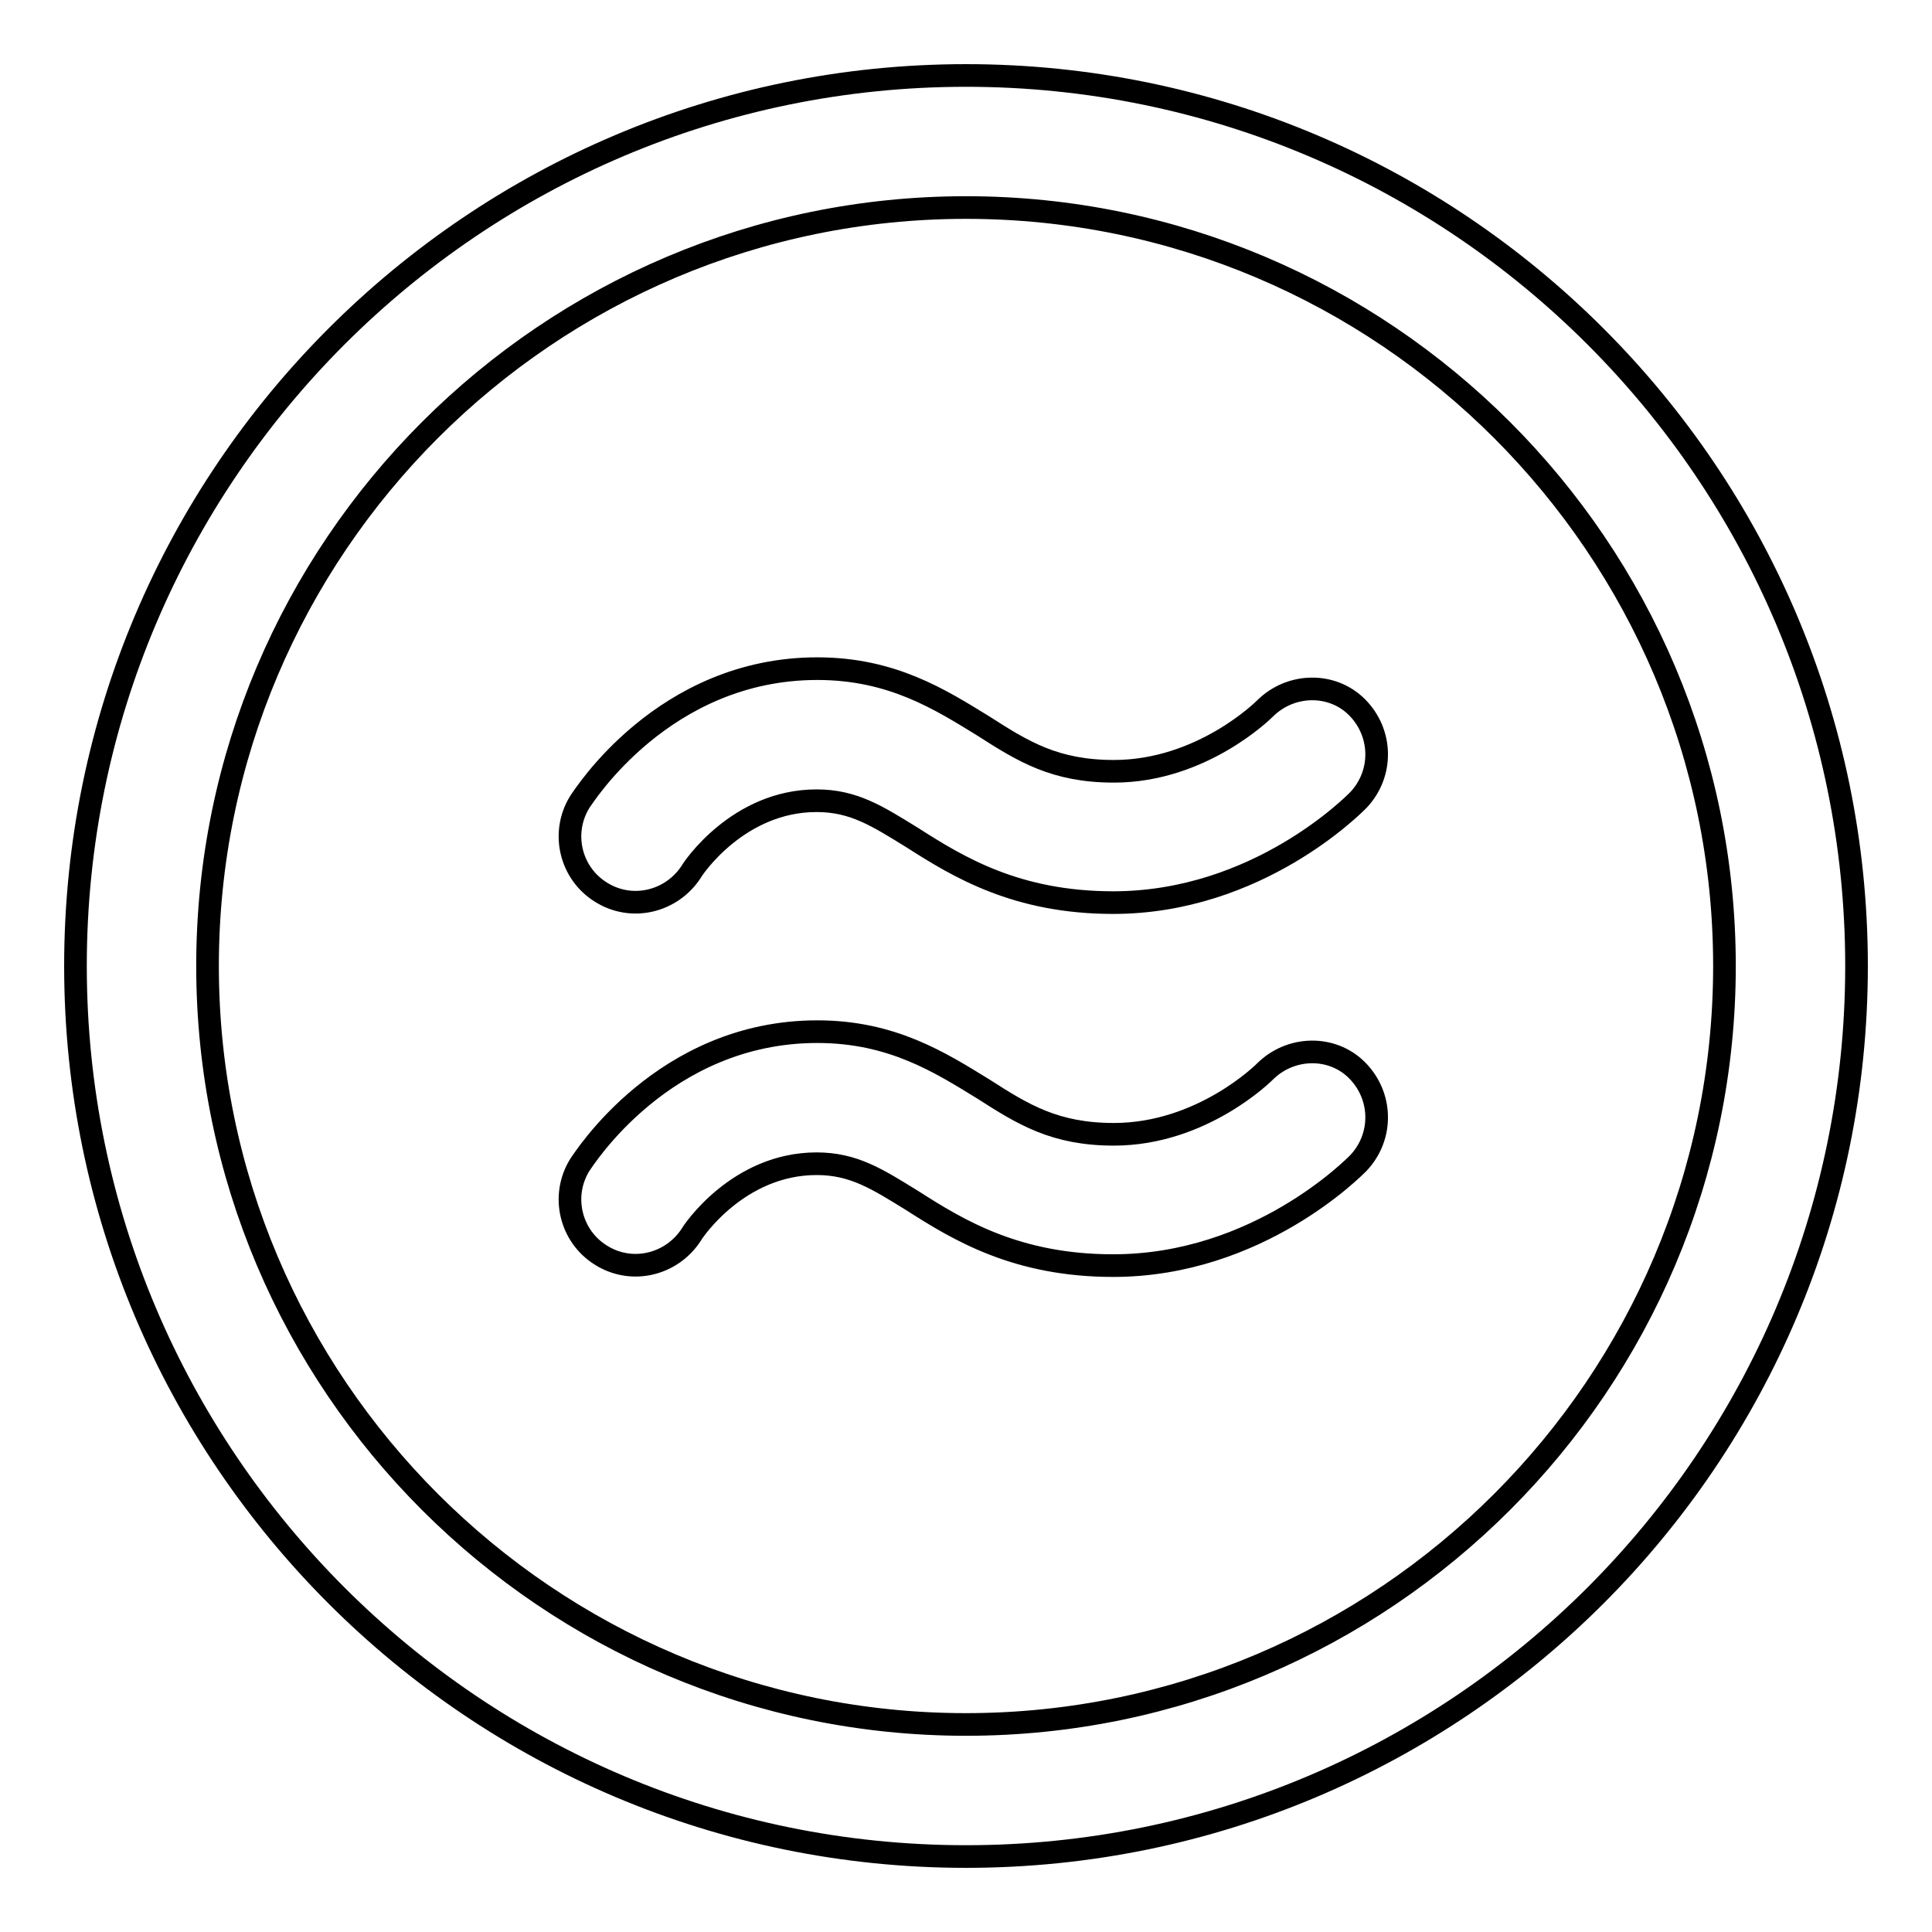
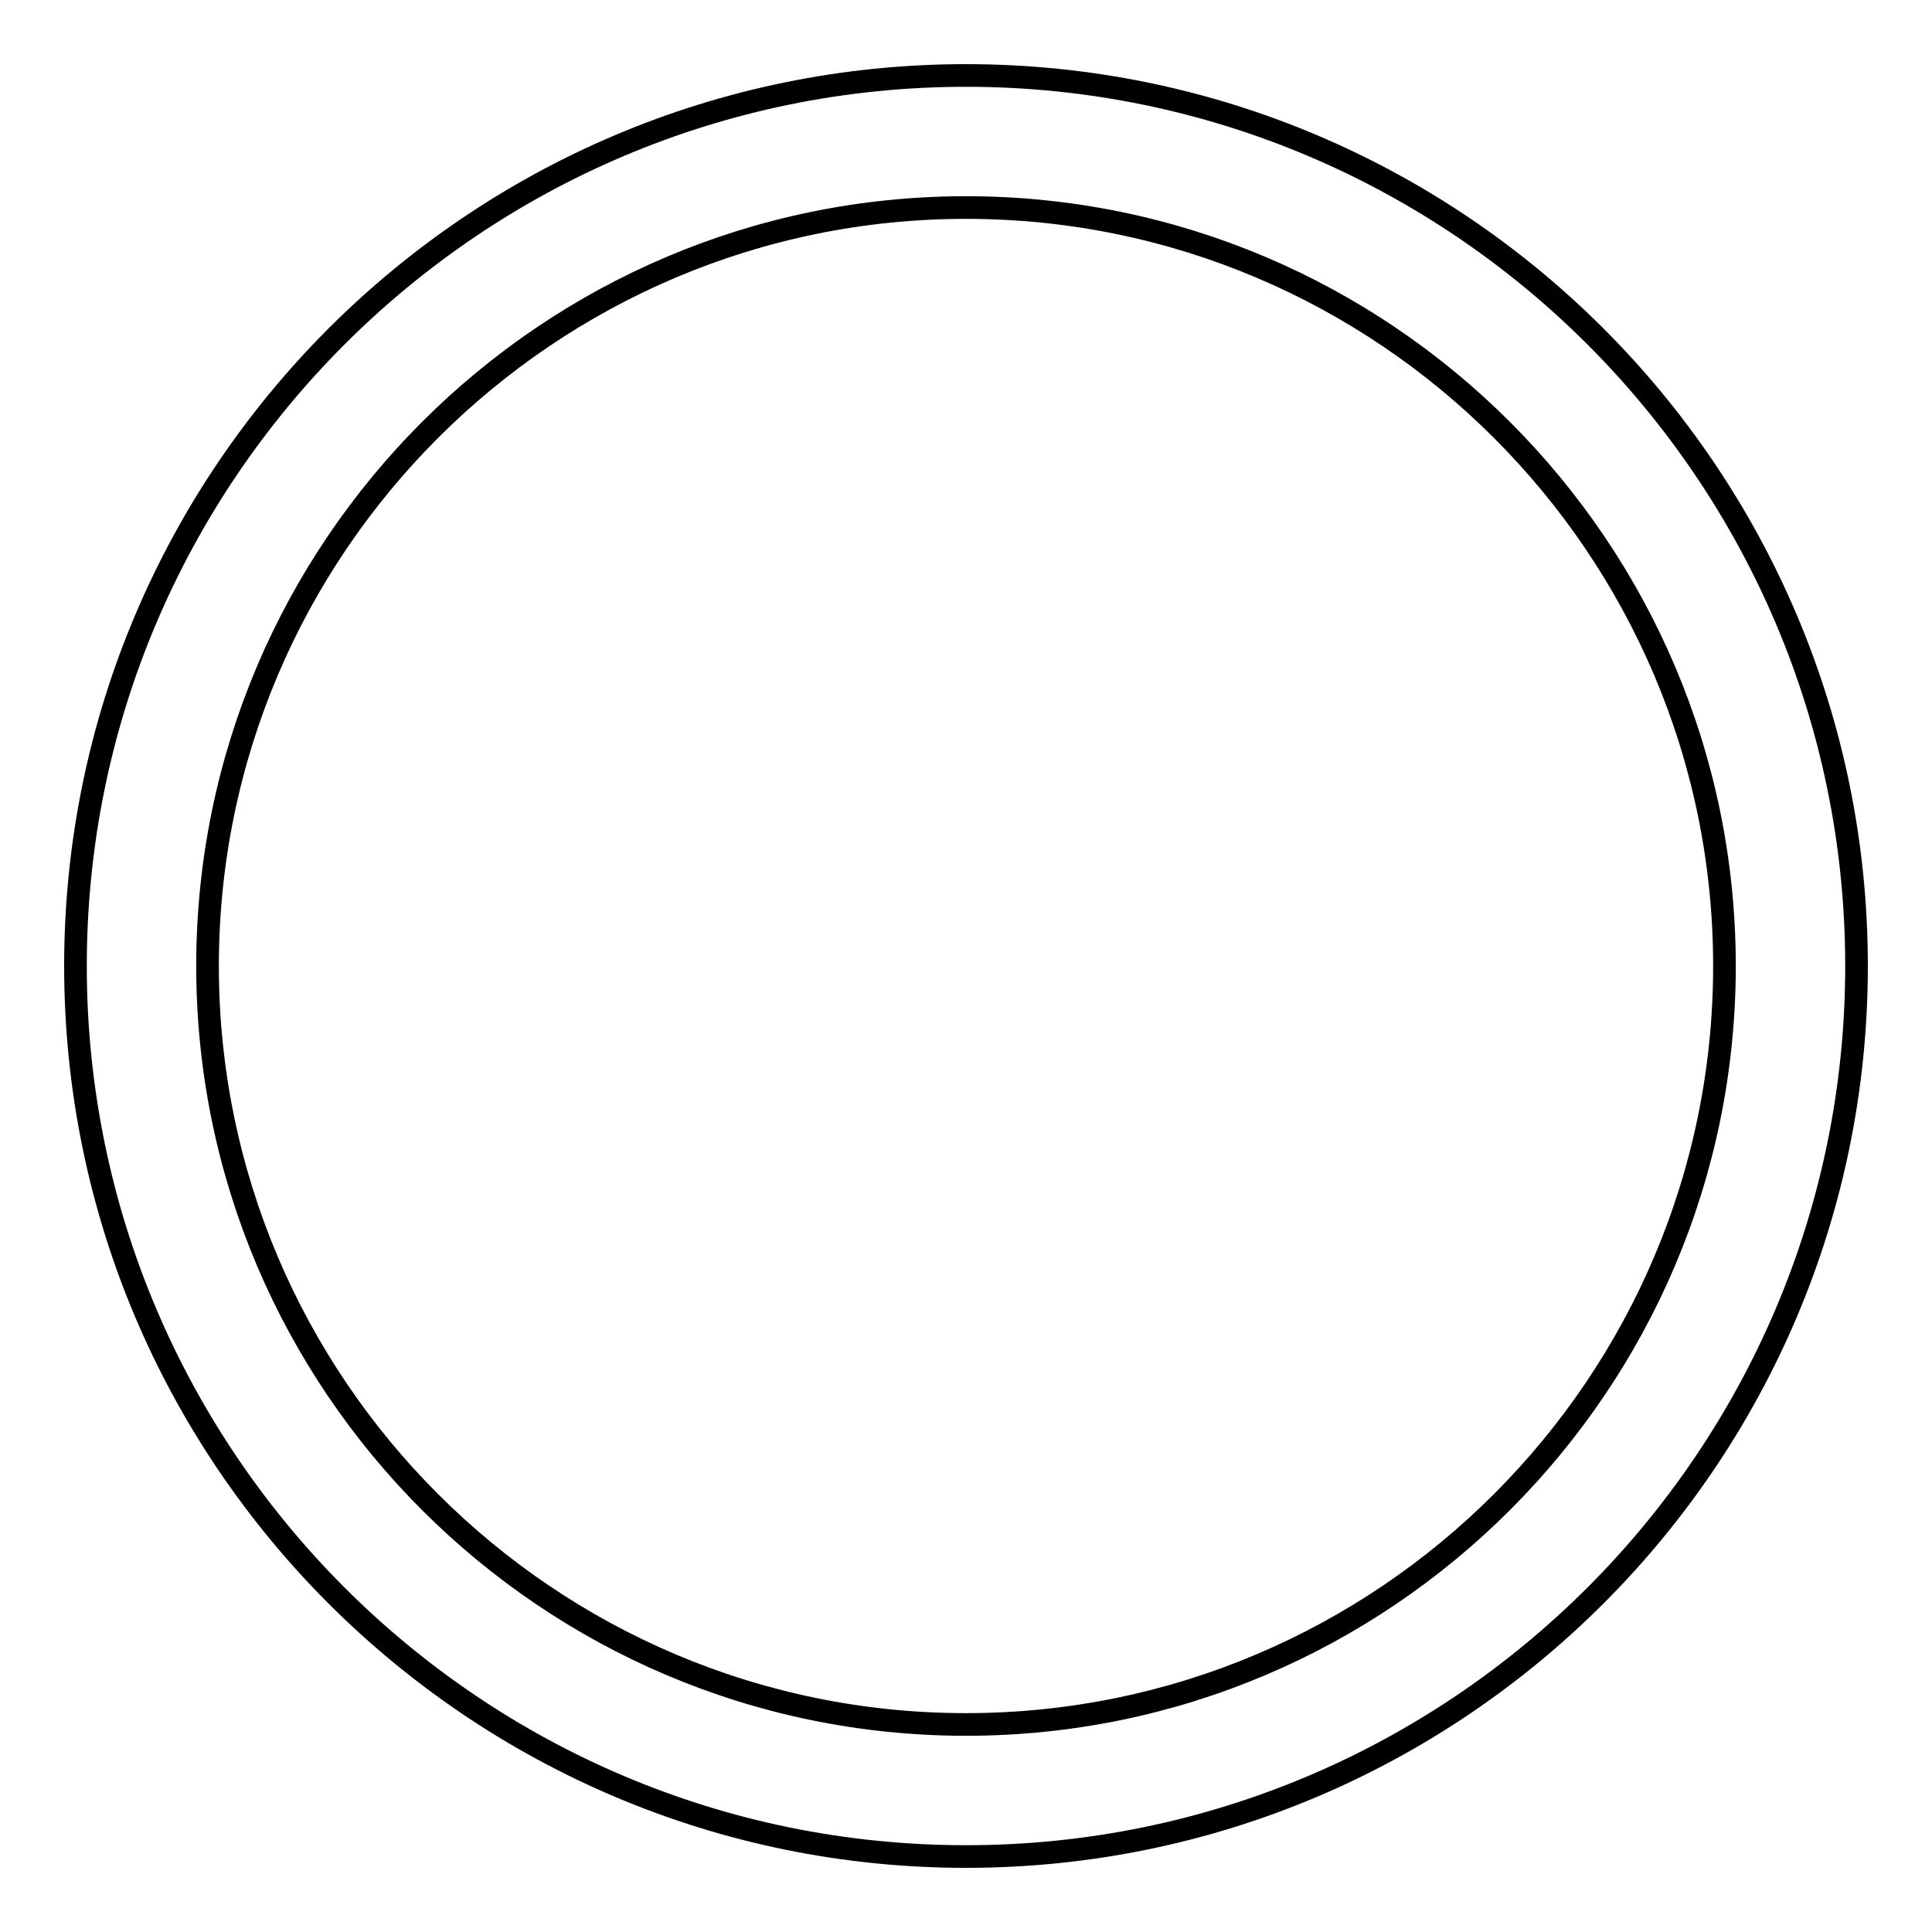
<svg xmlns="http://www.w3.org/2000/svg" version="1.1" x="0px" y="0px" viewBox="0 0 256 256" enable-background="new 0 0 256 256" xml:space="preserve">
  <g>
    <g>
      <path stroke-width="3" fill-opacity="0" stroke="#000000" d="M128,10C62.9,10,10,62.9,10,128c0,65.1,52.9,118,118,118c65.1,0,118-52.9,118-118C246,62.9,193.1,10,128,10z M128,228.5c-55.4,0-100.5-45.1-100.5-100.5C27.5,72.6,72.6,27.5,128,27.5c55.4,0,100.5,45.1,100.5,100.5C228.5,183.4,183.4,228.5,128,228.5z" />
-       <path stroke-width="3" fill-opacity="0" stroke="#000000" d="M167.6,93.9c-0.1,0.1-8.3,8.3-20,8.3c-7.8,0-12-2.6-17.3-6c-5.7-3.5-12.1-7.6-22-7.6c-20.4,0-31,17-31.5,17.7c-2.5,4.1-1.2,9.4,2.8,11.9c4.1,2.6,9.4,1.3,12-2.7c0.2-0.4,6.2-9.4,16.6-9.4c4.9,0,8,2,12.7,4.9c6.1,3.9,13.8,8.6,26.6,8.6c19.2,0,32-13.1,32.5-13.6c3.3-3.5,3.2-8.9-0.2-12.3C176.5,90.4,171,90.5,167.6,93.9z" />
-       <path stroke-width="3" fill-opacity="0" stroke="#000000" d="M167.6,142c-0.1,0.1-8.3,8.3-20,8.3c-7.8,0-12-2.6-17.3-6c-5.7-3.5-12.1-7.6-22-7.6c-20.4,0-31,17-31.5,17.7c-2.5,4.1-1.2,9.4,2.8,11.9c4.1,2.6,9.4,1.3,12-2.7c0.2-0.4,6.2-9.4,16.6-9.4c4.9,0,8,2,12.7,4.9c6.1,3.9,13.8,8.6,26.6,8.6c19.2,0,32-13.1,32.5-13.6c3.3-3.5,3.2-8.9-0.2-12.3C176.5,138.5,171,138.6,167.6,142z" />
    </g>
  </g>
</svg>